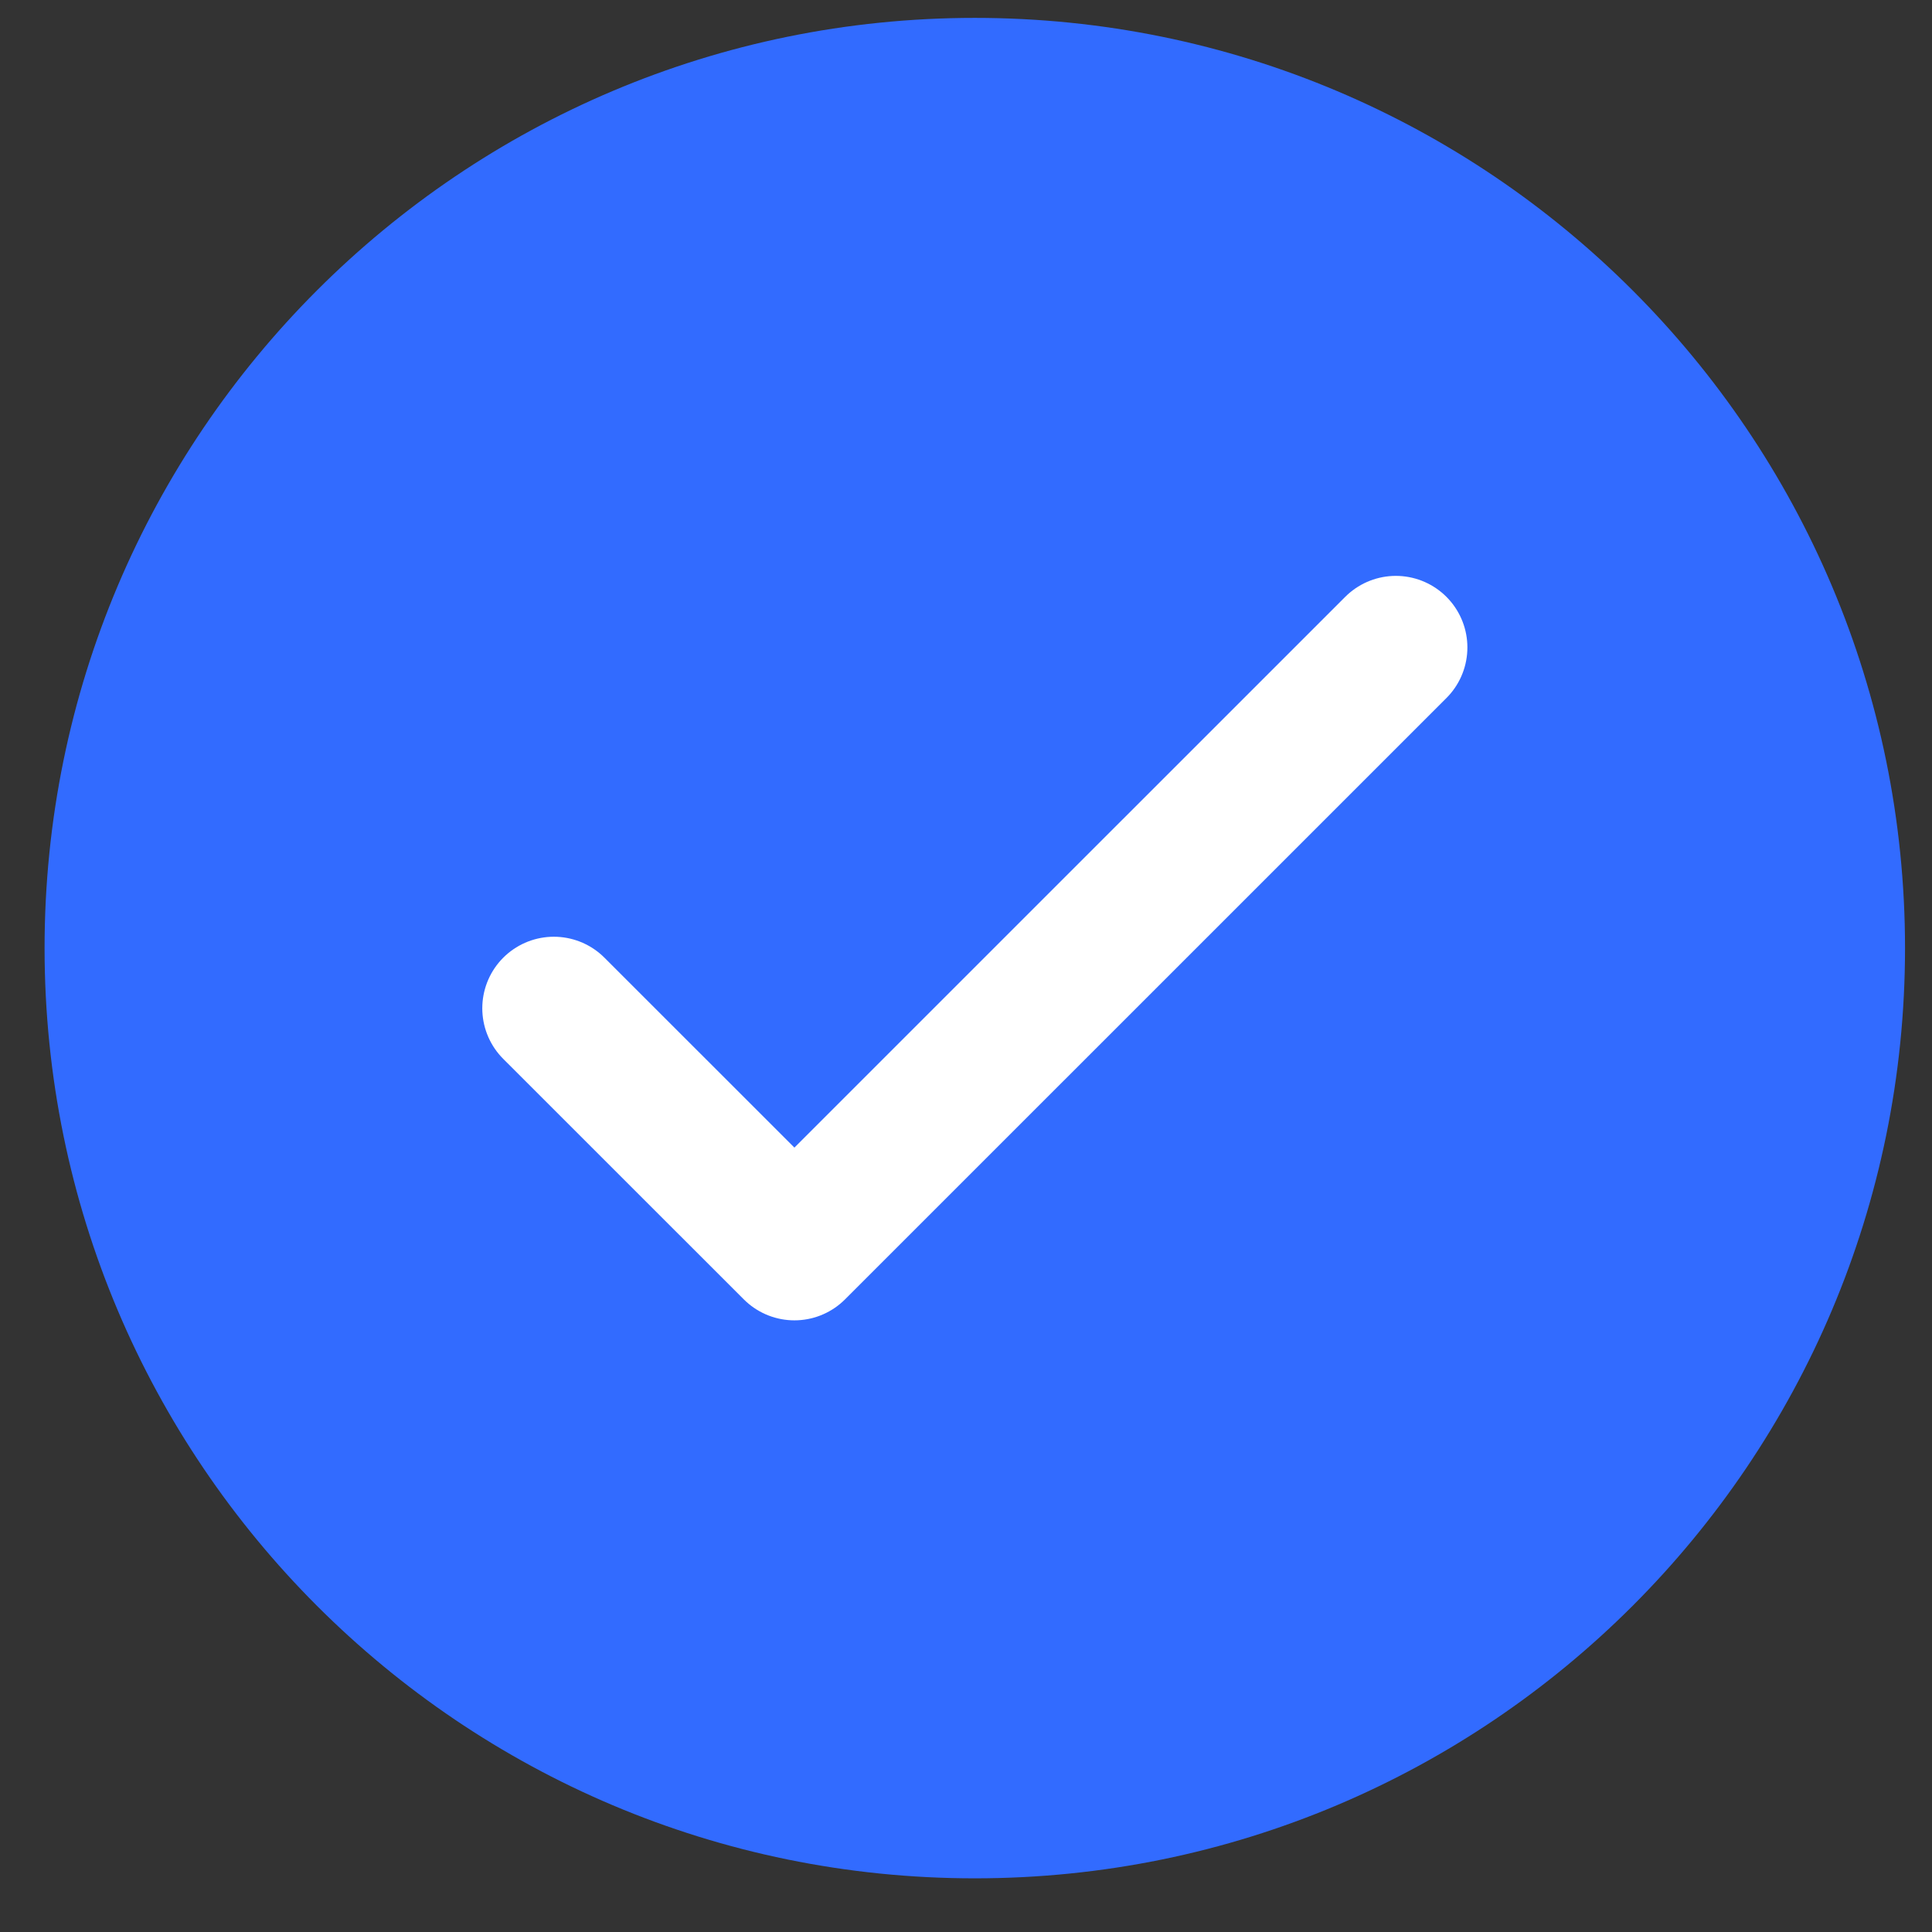
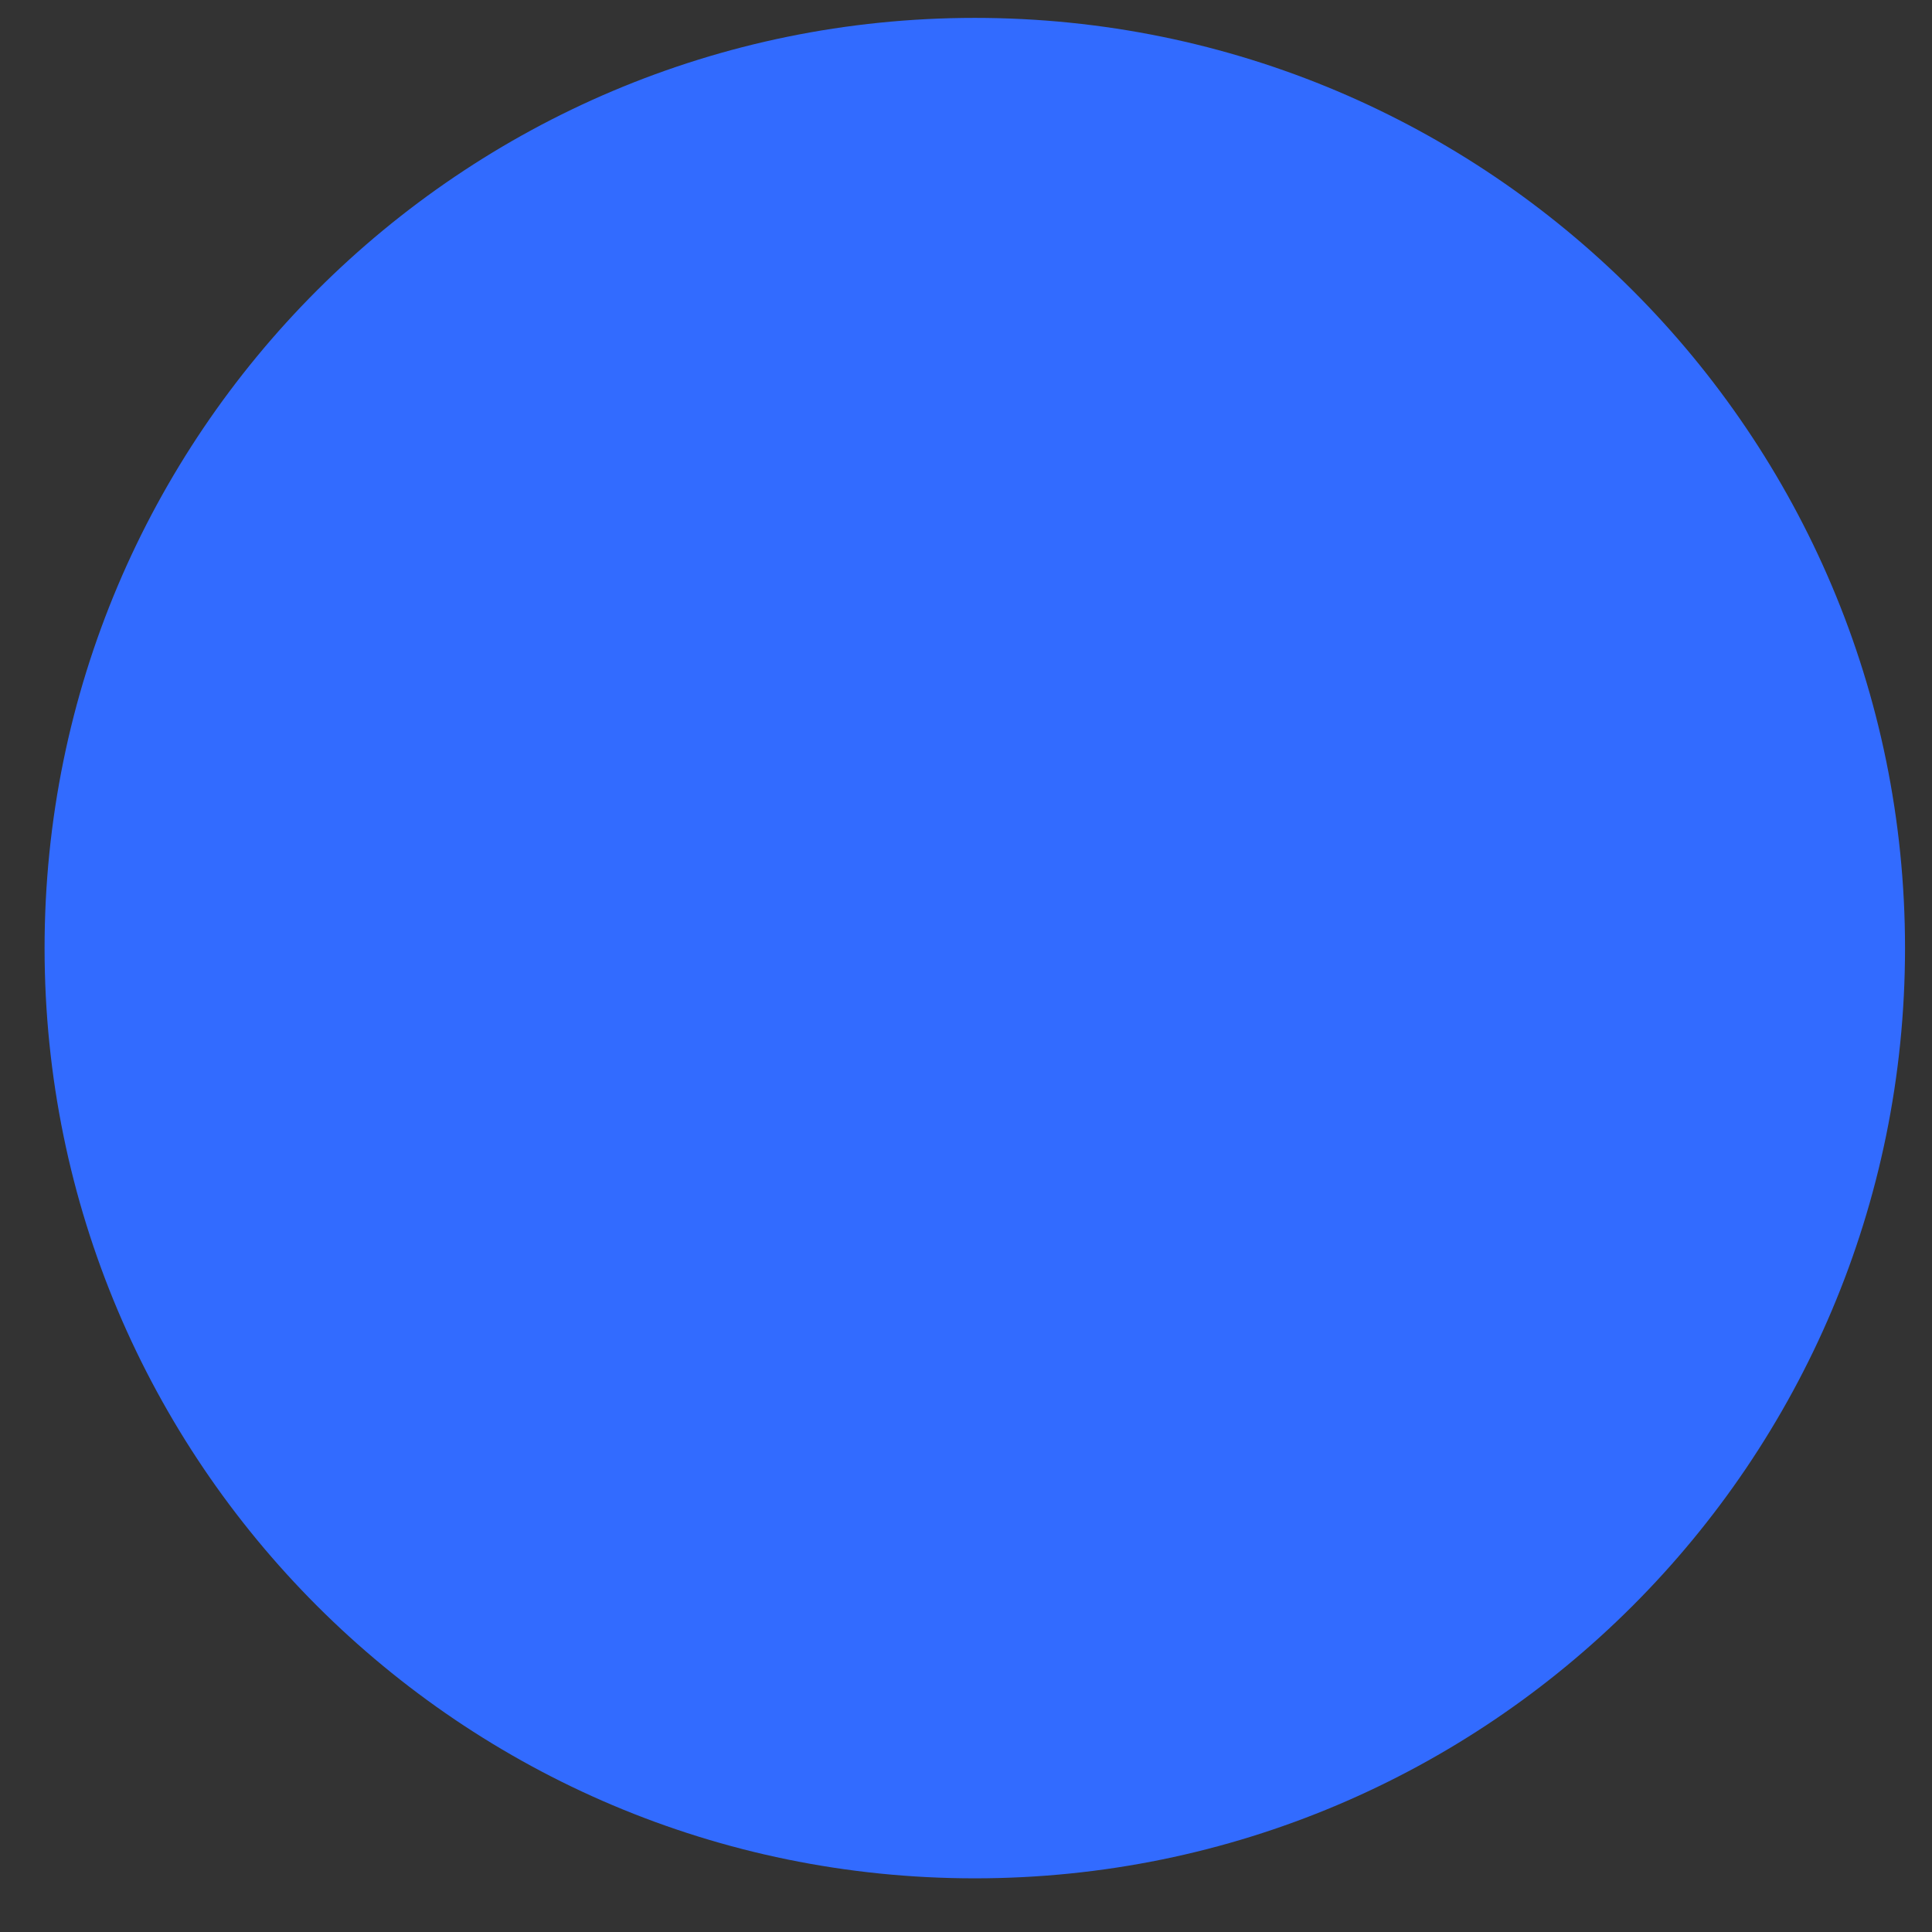
<svg xmlns="http://www.w3.org/2000/svg" width="27" height="27" viewBox="0 0 27 27" fill="none">
  <rect x="0" y="0" width="27" height="27" fill="#333333" stroke="none" />
  <g clip-path="url(#clip0_4646_6418)">
    <path d="M13.623 26.25C20.803 26.25 26.623 20.43 26.623 13.25C26.623 6.07 20.803 0.25 13.623 0.25C6.443 0.25 0.623 6.07 0.623 13.25C0.623 20.43 6.443 26.25 13.623 26.25Z" fill="#326BFF" />
-     <path d="M7.74 14.091L11.102 17.452L19.507 9.048" stroke="white" stroke-width="2" stroke-linecap="round" stroke-linejoin="round" />
  </g>
  <defs>
    <clipPath id="clip0_4646_6418">
      <rect width="26" height="26" fill="white" transform="translate(0.623 0.25)" />
    </clipPath>
  </defs>
</svg>